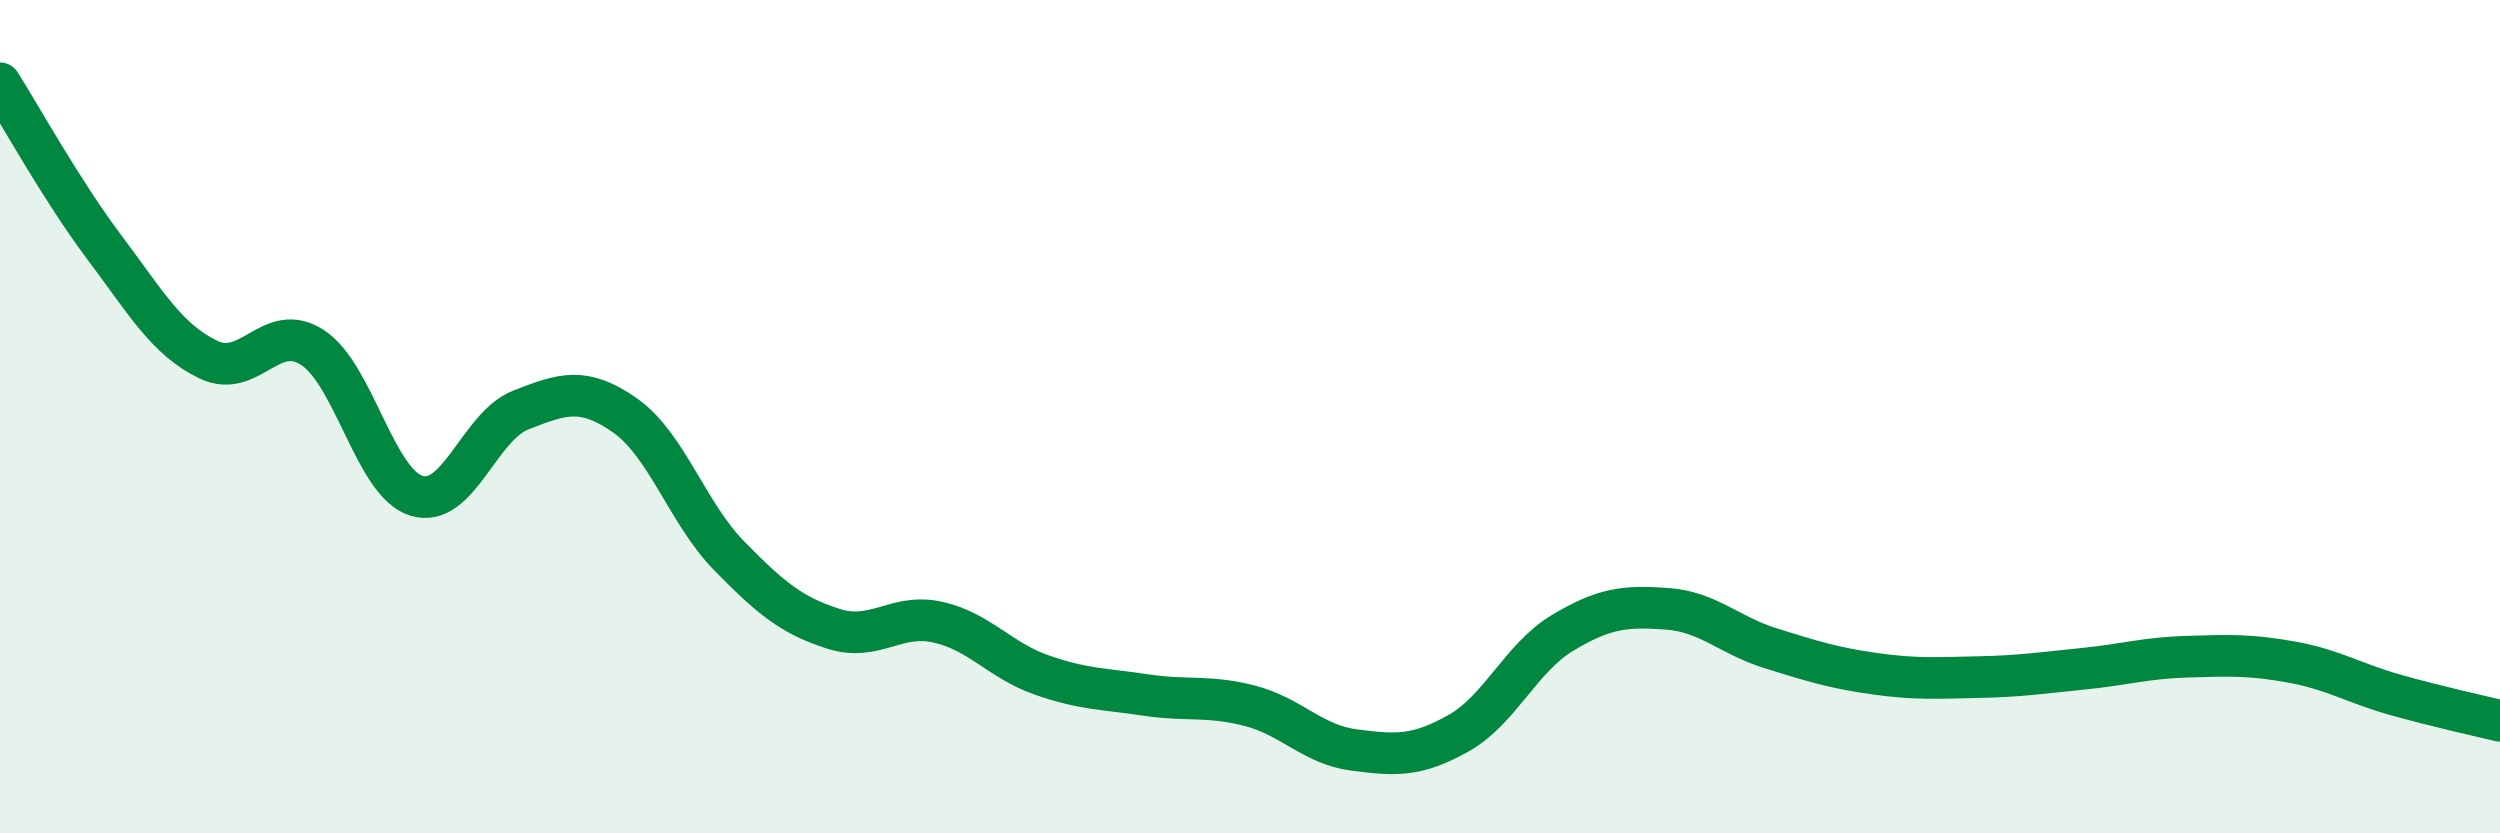
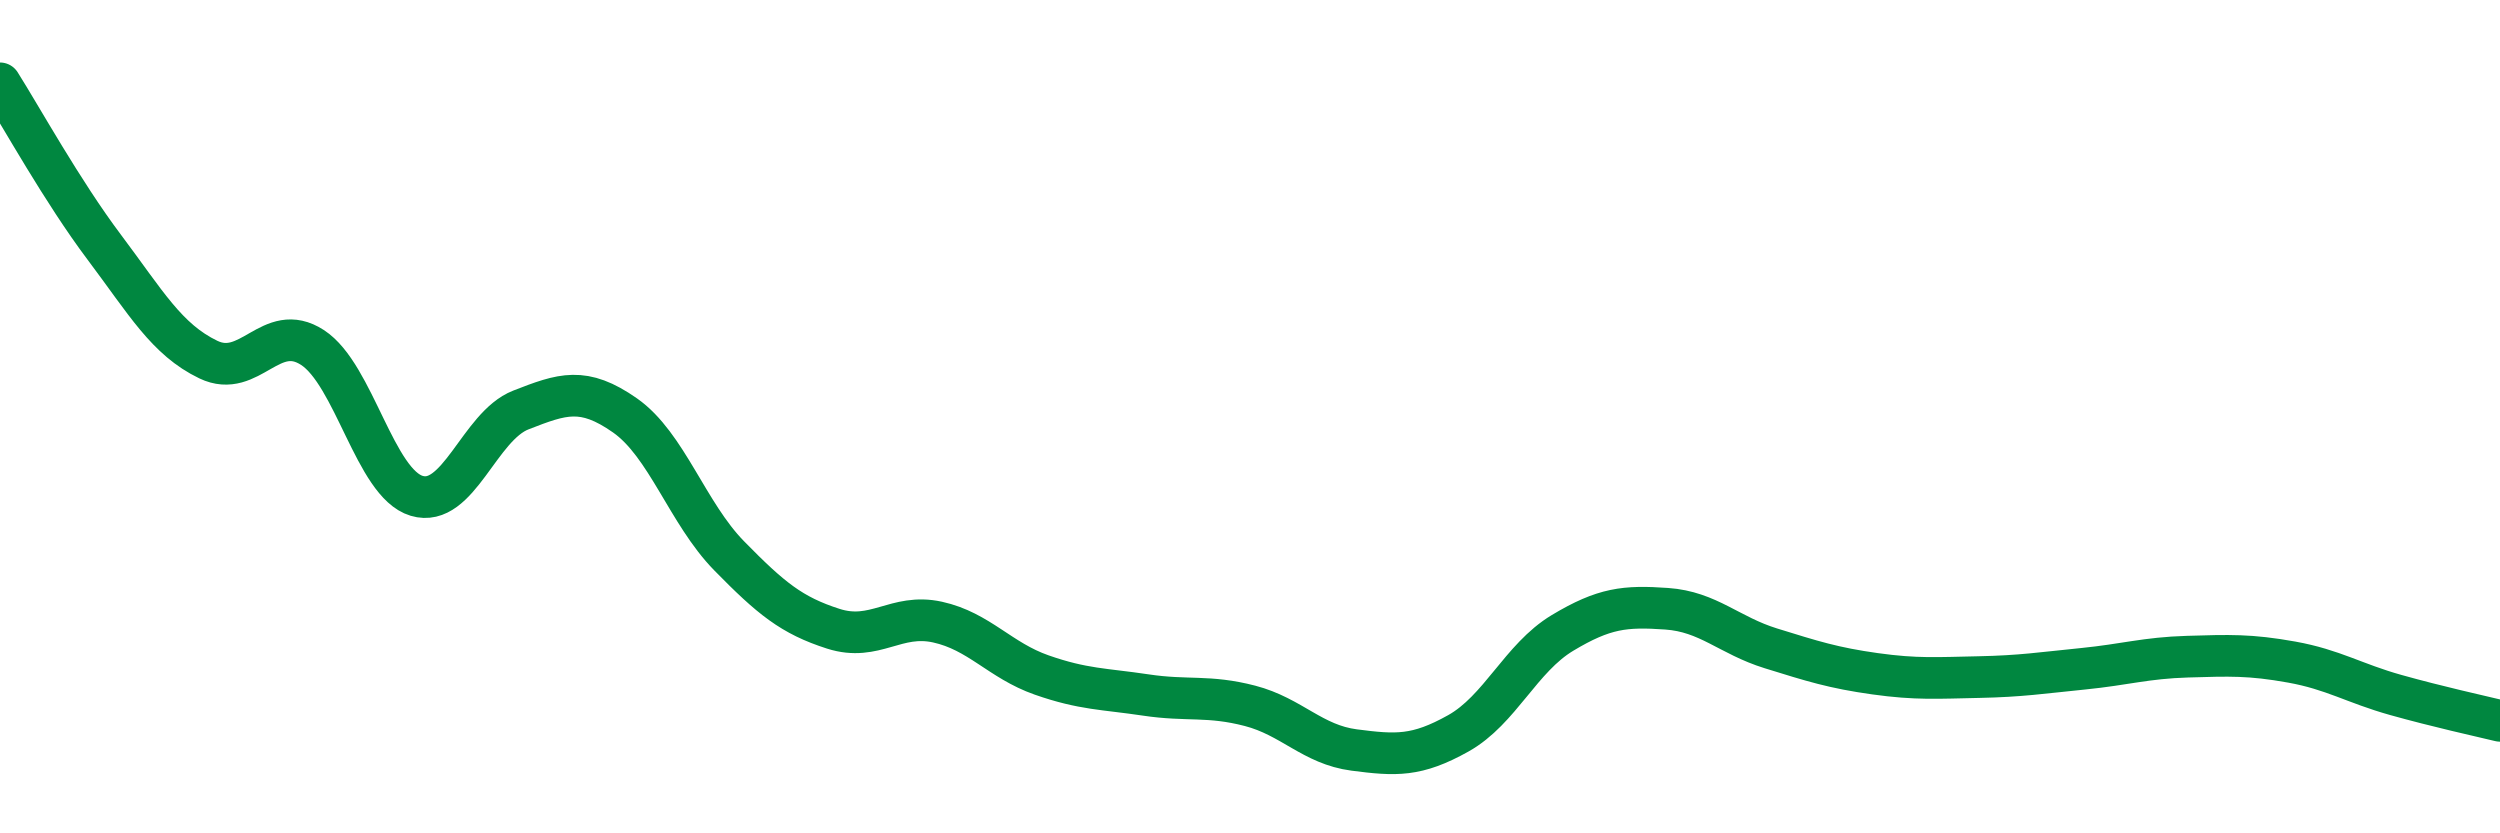
<svg xmlns="http://www.w3.org/2000/svg" width="60" height="20" viewBox="0 0 60 20">
-   <path d="M 0,2 C 0.5,2.79 1.5,4.6 2.5,5.93 C 3.5,7.26 4,8.15 5,8.63 C 6,9.11 6.5,7.69 7.5,8.34 C 8.5,8.99 9,11.6 10,11.9 C 11,12.2 11.5,10.23 12.5,9.84 C 13.5,9.45 14,9.27 15,9.97 C 16,10.67 16.5,12.32 17.5,13.34 C 18.5,14.36 19,14.77 20,15.09 C 21,15.41 21.5,14.71 22.5,14.93 C 23.5,15.15 24,15.85 25,16.2 C 26,16.55 26.5,16.53 27.5,16.68 C 28.5,16.83 29,16.68 30,16.94 C 31,17.2 31.5,17.87 32.5,18 C 33.5,18.13 34,18.16 35,17.6 C 36,17.04 36.5,15.79 37.5,15.19 C 38.5,14.59 39,14.54 40,14.61 C 41,14.68 41.5,15.25 42.5,15.56 C 43.5,15.87 44,16.03 45,16.17 C 46,16.31 46.5,16.27 47.5,16.25 C 48.5,16.23 49,16.15 50,16.05 C 51,15.95 51.5,15.79 52.5,15.76 C 53.5,15.73 54,15.71 55,15.89 C 56,16.07 56.5,16.4 57.5,16.68 C 58.5,16.96 59.5,17.18 60,17.3L60 20L0 20Z" fill="#008740" opacity="0.1" stroke-linecap="round" stroke-linejoin="round" />
  <path d="M 0,2 C 0.5,2.79 1.5,4.6 2.5,5.93 C 3.5,7.26 4,8.15 5,8.63 C 6,9.11 6.5,7.69 7.5,8.34 C 8.5,8.99 9,11.6 10,11.9 C 11,12.2 11.5,10.23 12.5,9.84 C 13.5,9.45 14,9.27 15,9.97 C 16,10.67 16.5,12.32 17.5,13.34 C 18.5,14.36 19,14.77 20,15.09 C 21,15.41 21.5,14.71 22.5,14.93 C 23.5,15.15 24,15.85 25,16.2 C 26,16.55 26.5,16.53 27.5,16.68 C 28.5,16.83 29,16.68 30,16.94 C 31,17.2 31.5,17.87 32.5,18 C 33.5,18.13 34,18.16 35,17.6 C 36,17.04 36.5,15.79 37.5,15.19 C 38.5,14.59 39,14.54 40,14.61 C 41,14.68 41.5,15.25 42.5,15.56 C 43.5,15.87 44,16.03 45,16.17 C 46,16.31 46.5,16.27 47.5,16.25 C 48.5,16.23 49,16.15 50,16.05 C 51,15.95 51.5,15.79 52.5,15.76 C 53.5,15.73 54,15.71 55,15.89 C 56,16.07 56.5,16.4 57.5,16.68 C 58.5,16.96 59.5,17.18 60,17.3" stroke="#008740" stroke-width="1" fill="none" stroke-linecap="round" stroke-linejoin="round" />
</svg>